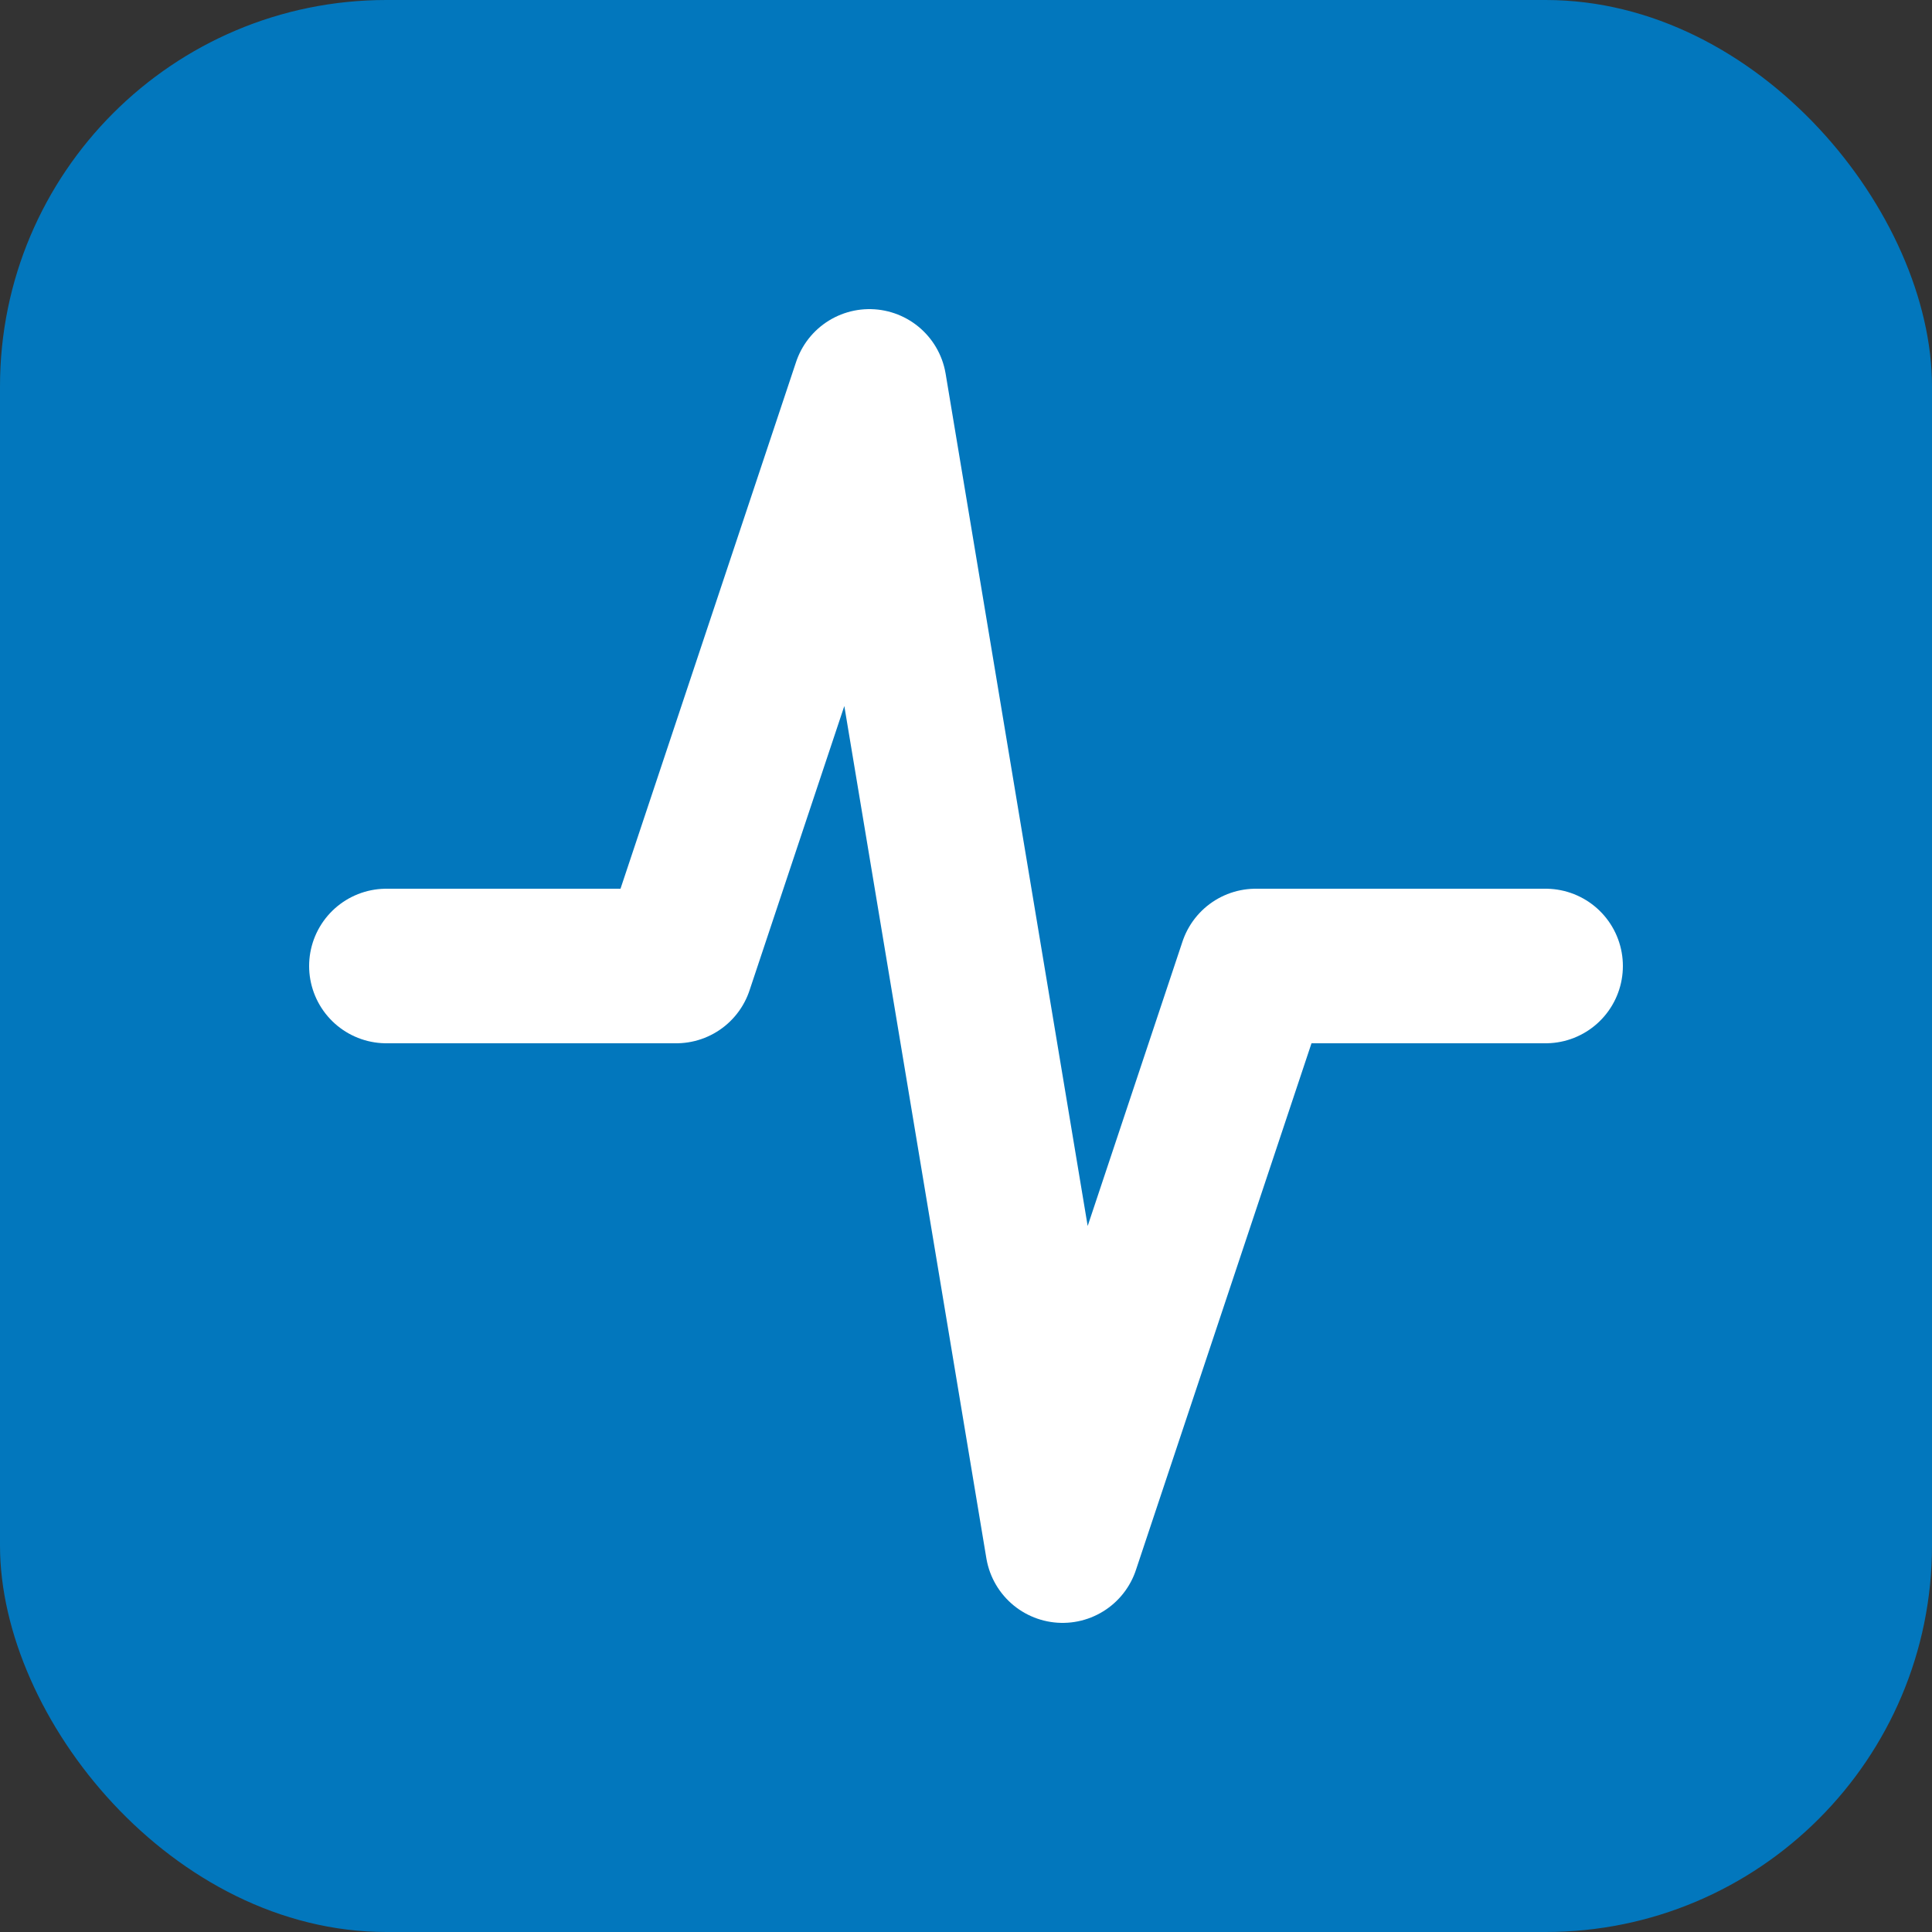
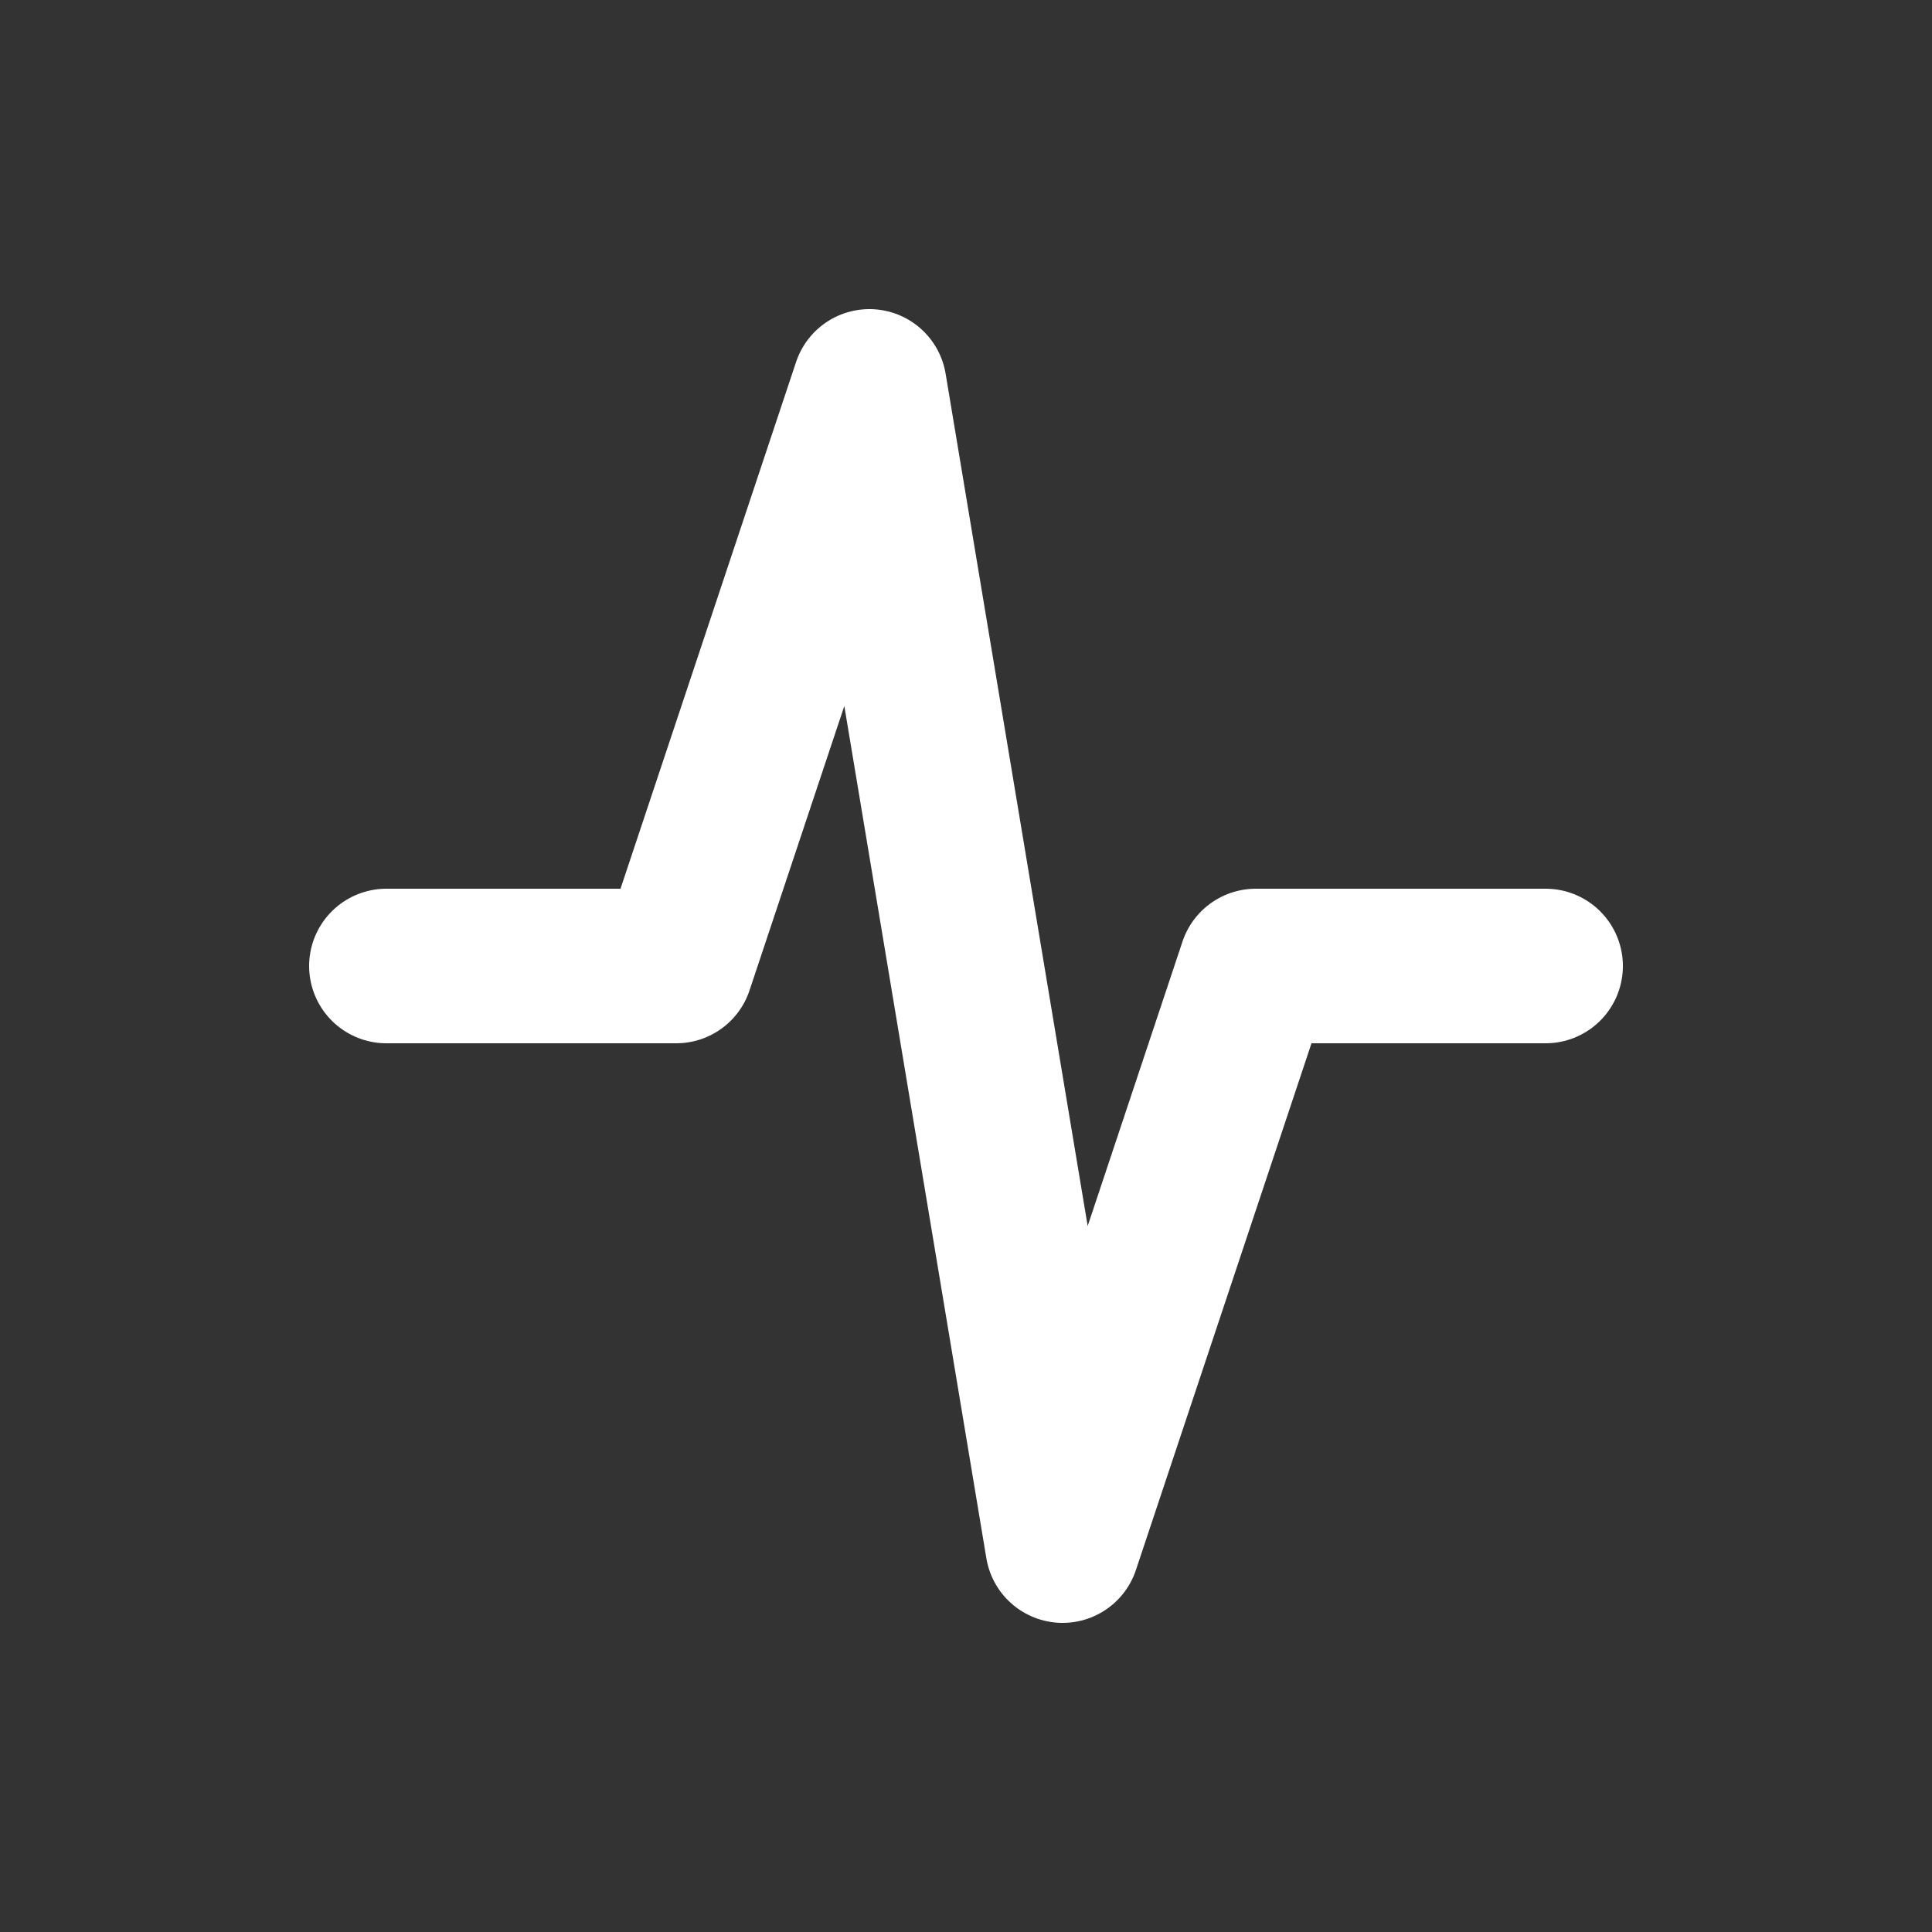
<svg xmlns="http://www.w3.org/2000/svg" viewBox="0 0 100 100" fill="none">
  <rect x="0" y="0" width="100" height="100" fill="#333333" stroke="none" />
-   <rect width="100" height="100" rx="20" fill="#0277BD" />
  <path d="M20 50H35L45 20L55 80L65 50H80" stroke="white" stroke-width="8" stroke-linecap="round" stroke-linejoin="round" />
</svg>